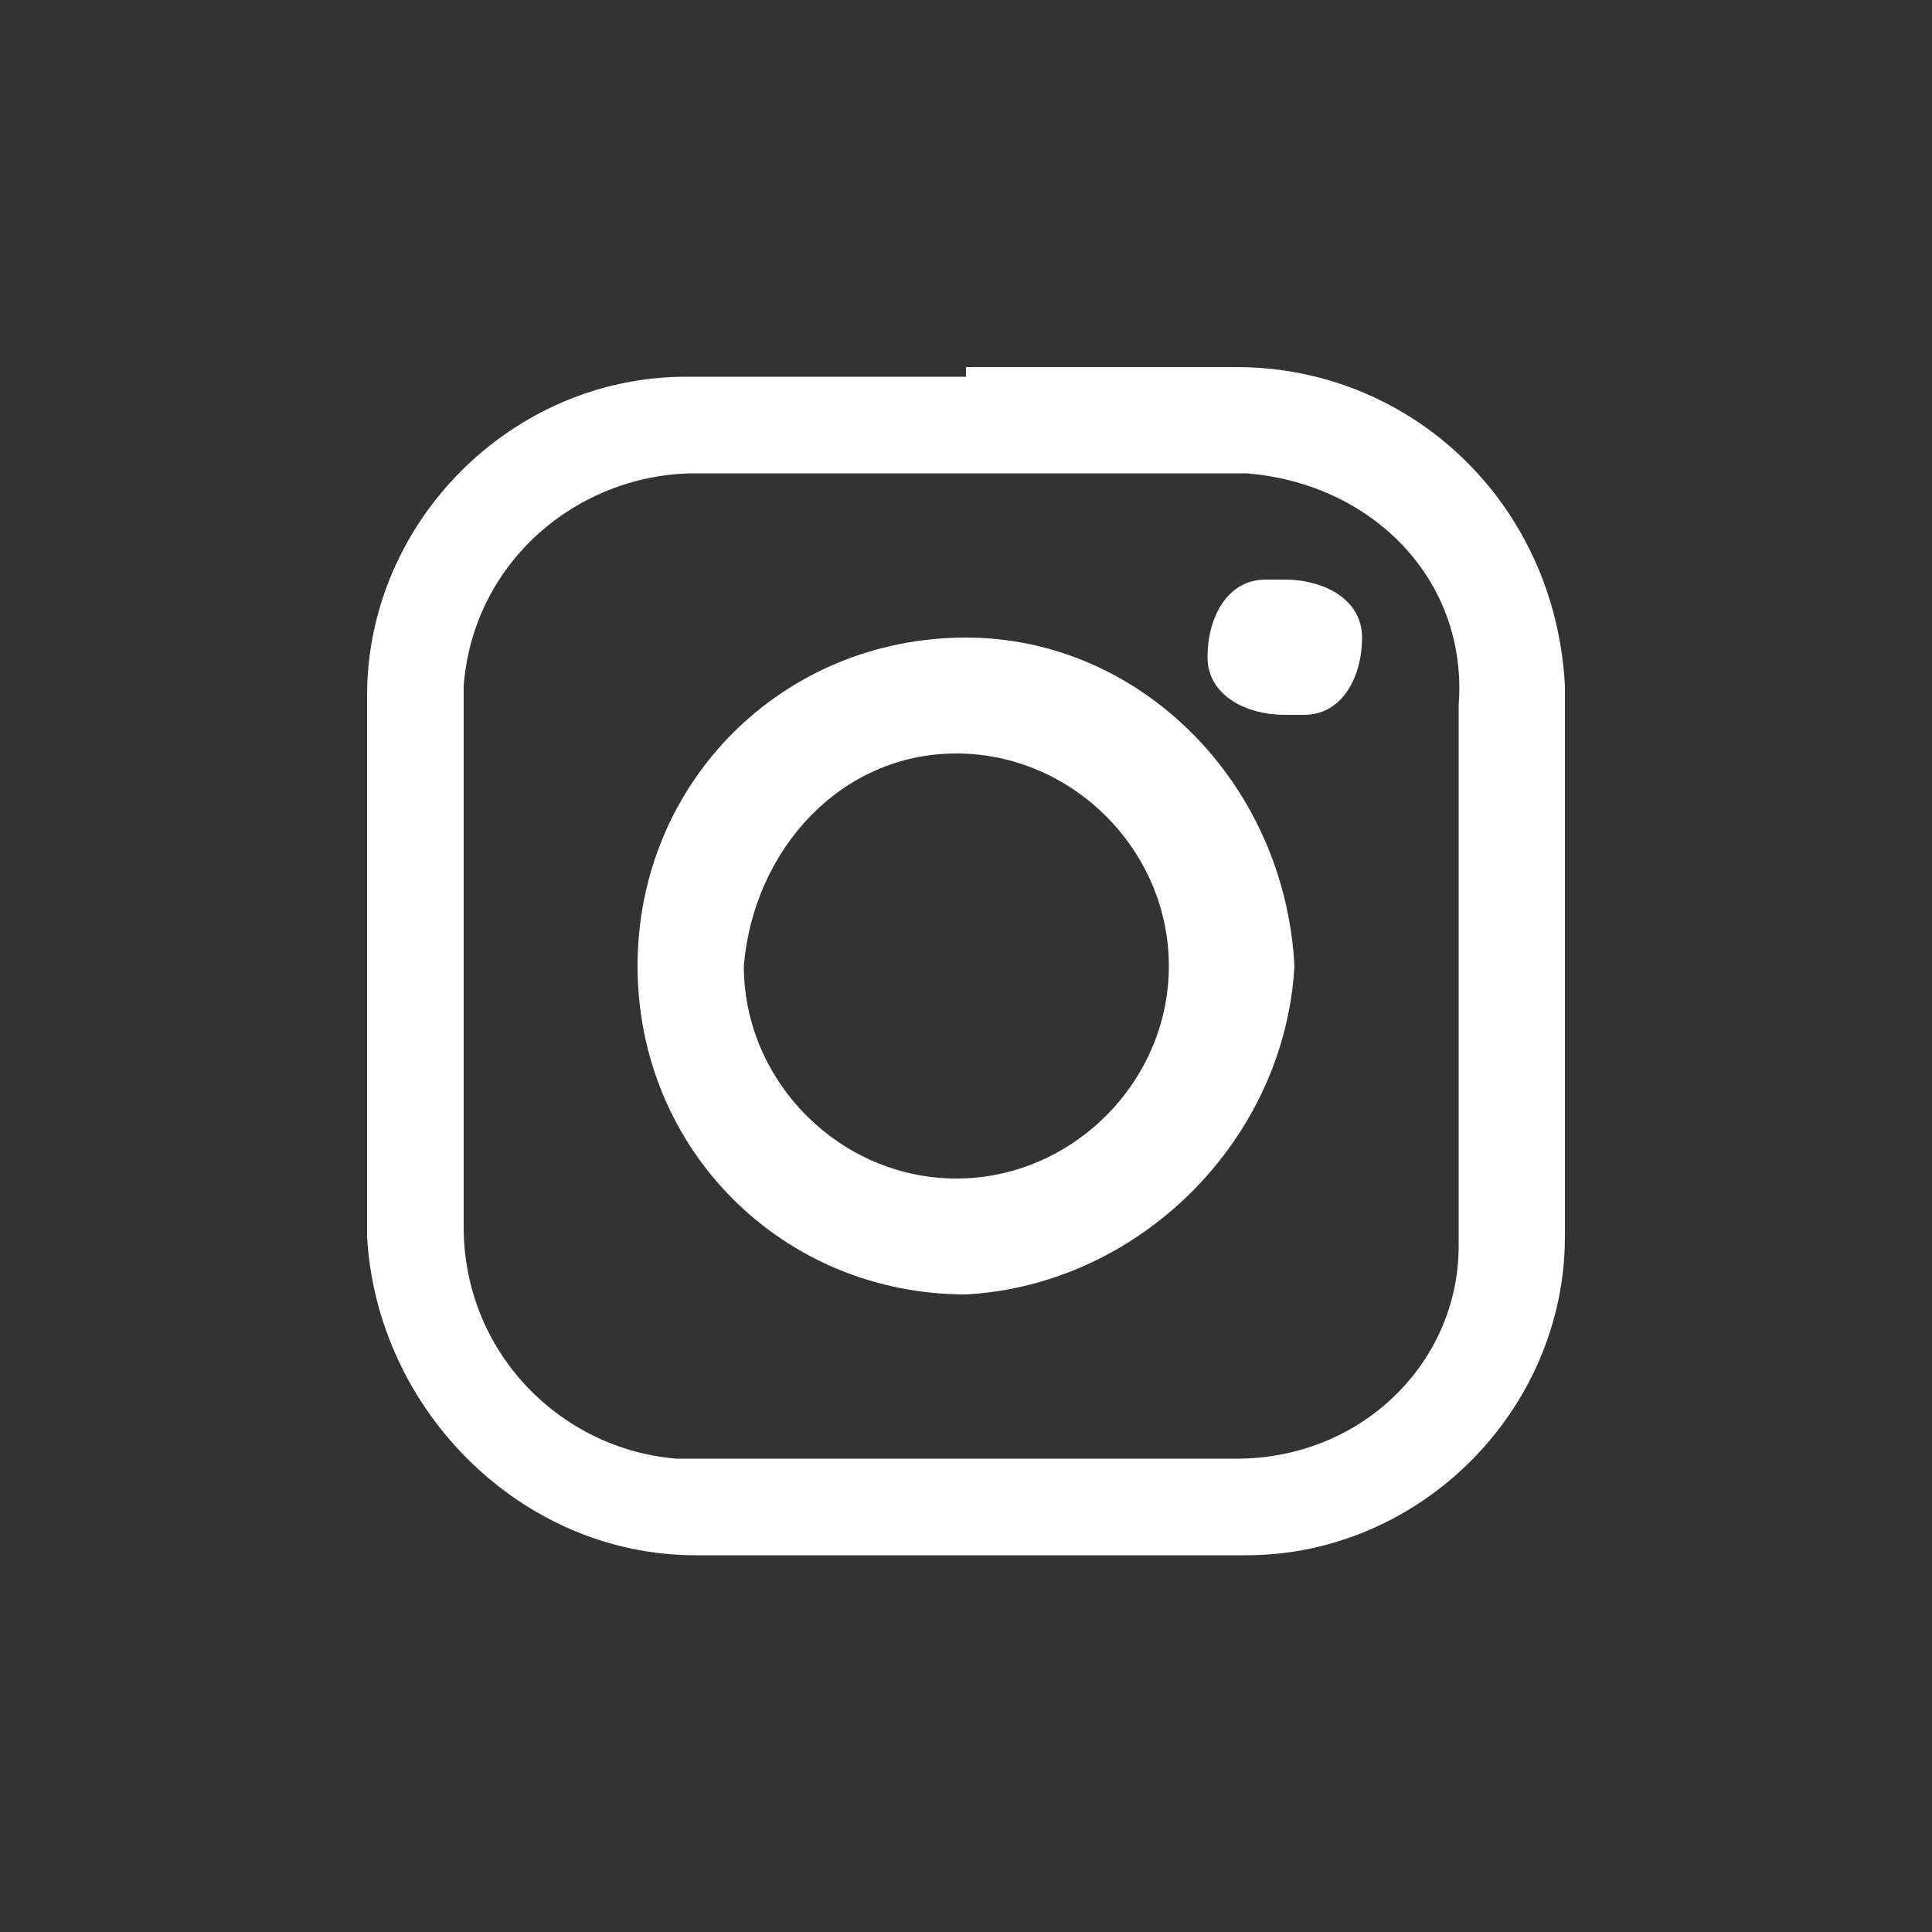
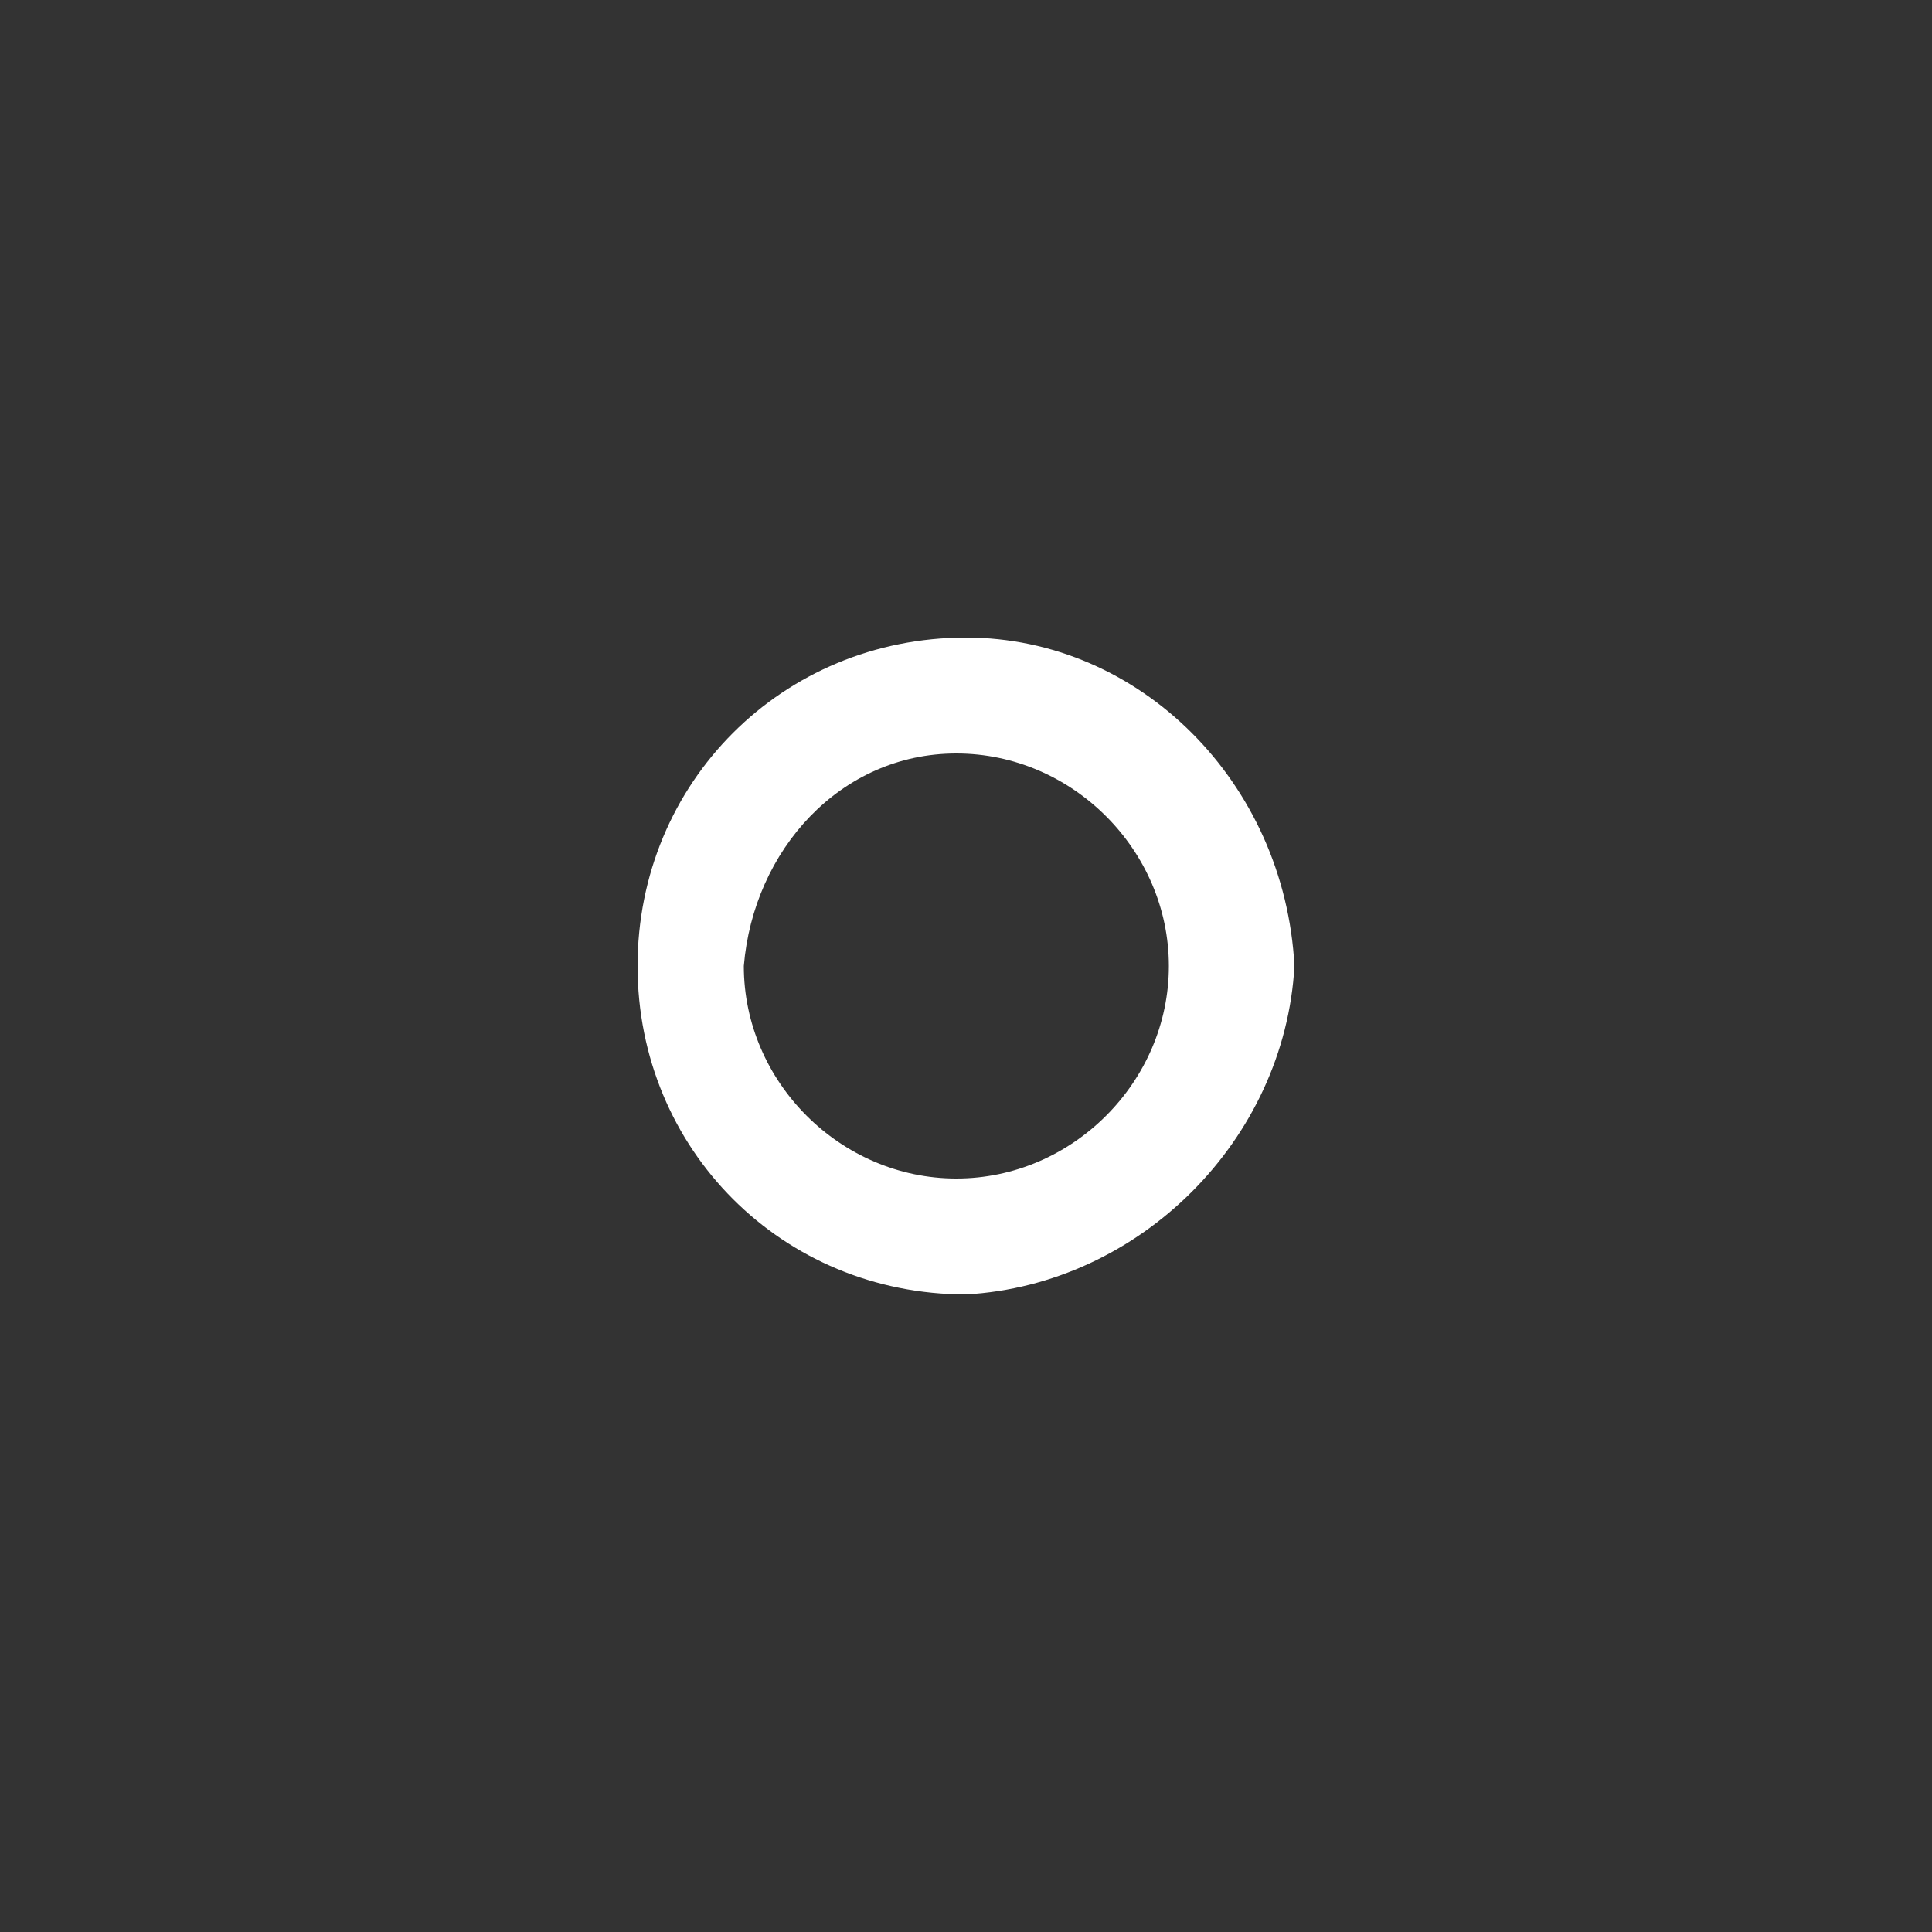
<svg xmlns="http://www.w3.org/2000/svg" version="1.1" id="Capa_1" x="0px" y="0px" viewBox="0 0 20 20" style="enable-background:new 0 0 20 20;" xml:space="preserve">
  <rect x="0" y="0" width="20" height="20" fill="#333333" stroke="none" />
  <style type="text/css">
	.st0{fill:#FFFFFF;}
</style>
-   <path class="st0" d="M10,3.8h2.8c1.8,0,3.3,1.4,3.4,3.3c0,0,0,0,0,0c0,1.9,0,3.8,0,5.7c0,1.8-1.5,3.3-3.3,3.3c0,0,0,0,0,0  c-1.9,0-3.8,0-5.7,0c-1.8,0-3.3-1.5-3.4-3.3c0,0,0-0.1,0-0.1V7.2c0-1.8,1.5-3.3,3.3-3.3H10z M10,15.1h2.8c1.3,0,2.3-1,2.3-2.2  c0,0,0-0.1,0-0.1V7.3c0.1-1.3-0.9-2.3-2.2-2.4c-0.1,0-0.1,0-0.2,0H7.2C6,4.9,4.9,5.8,4.8,7.1c0,0.1,0,0.1,0,0.2v5.4  C4.8,14,5.8,15,7,15.1c0.1,0,0.1,0,0.2,0H10z" />
  <path class="st0" d="M10,13.4c-1.9,0-3.4-1.5-3.4-3.4c0-1.9,1.5-3.4,3.4-3.4c1.8,0,3.3,1.5,3.4,3.4C13.3,11.8,11.8,13.3,10,13.4z   M7.7,10c0,1.2,1,2.2,2.2,2.2c1.2,0,2.2-1,2.2-2.2c0-1.2-1-2.2-2.2-2.2c0,0,0,0,0,0C8.7,7.8,7.8,8.8,7.7,10z" />
-   <path class="st0" d="M13.3,6c0.4,0,0.8,0.2,0.8,0.6c0,0.4-0.2,0.8-0.6,0.8c-0.1,0-0.1,0-0.2,0c-0.4,0-0.8-0.2-0.8-0.6  c0-0.4,0.2-0.8,0.6-0.8C13.2,6,13.2,6,13.3,6z" />
</svg>